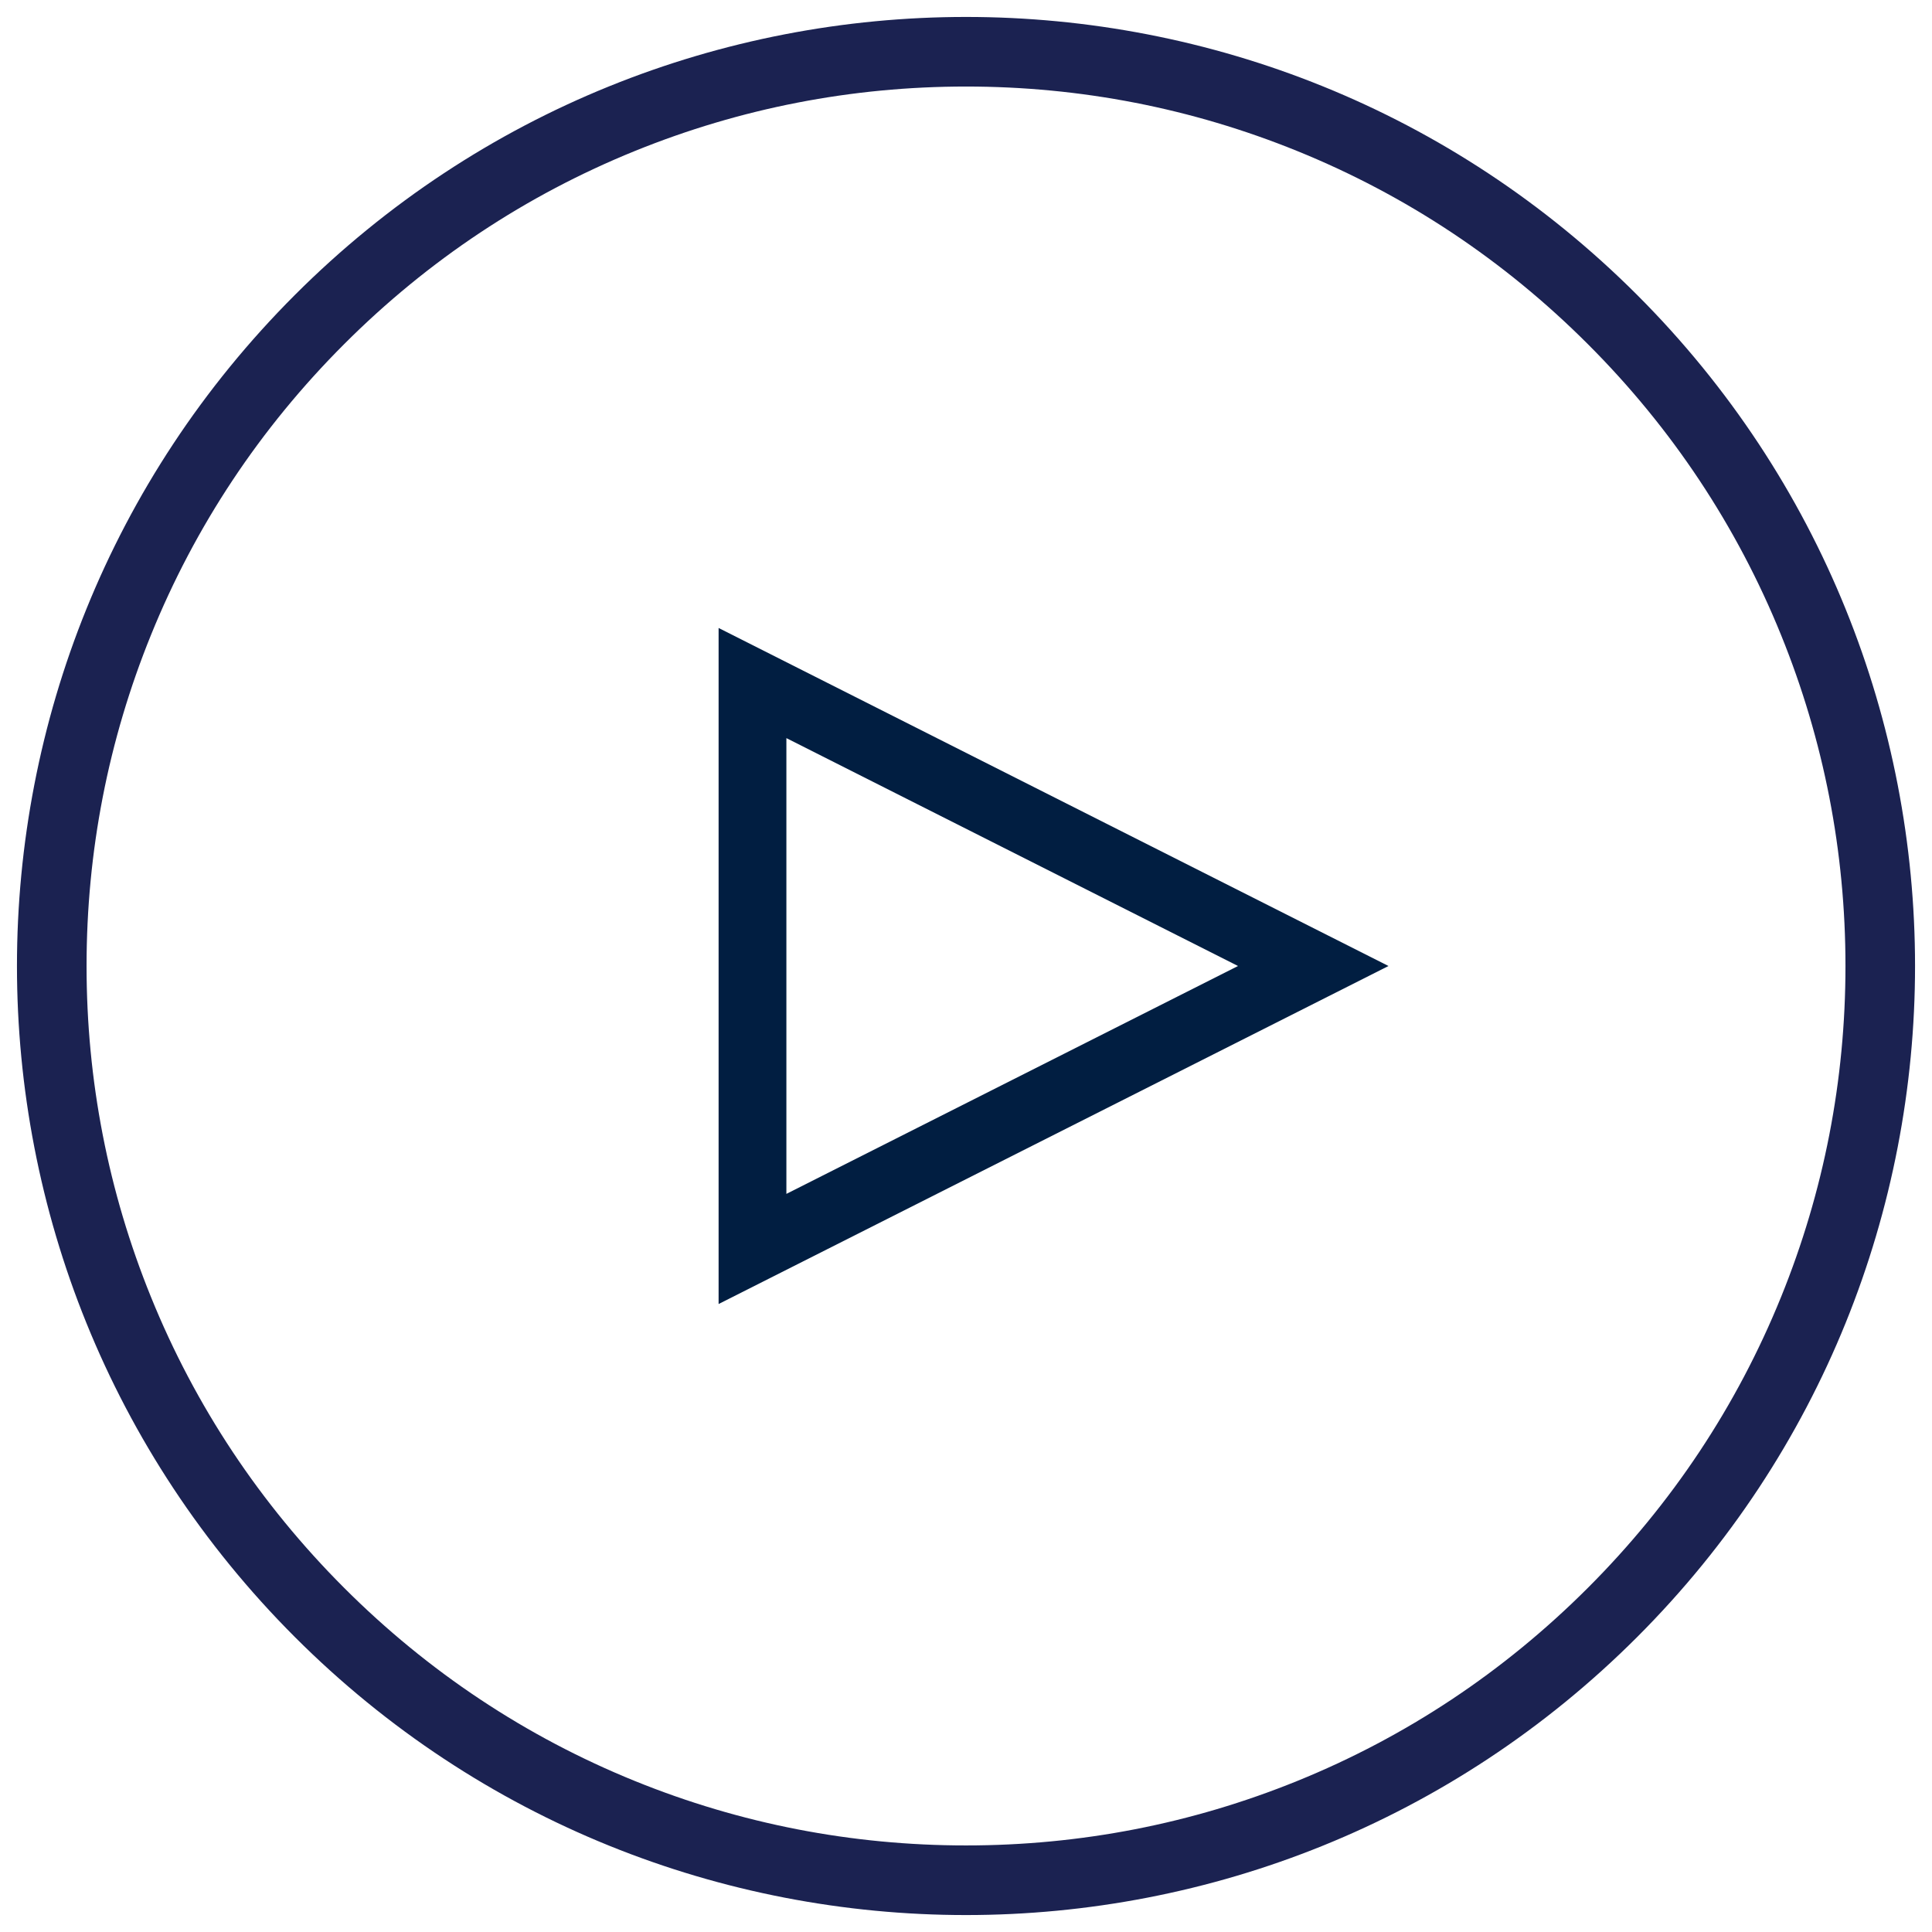
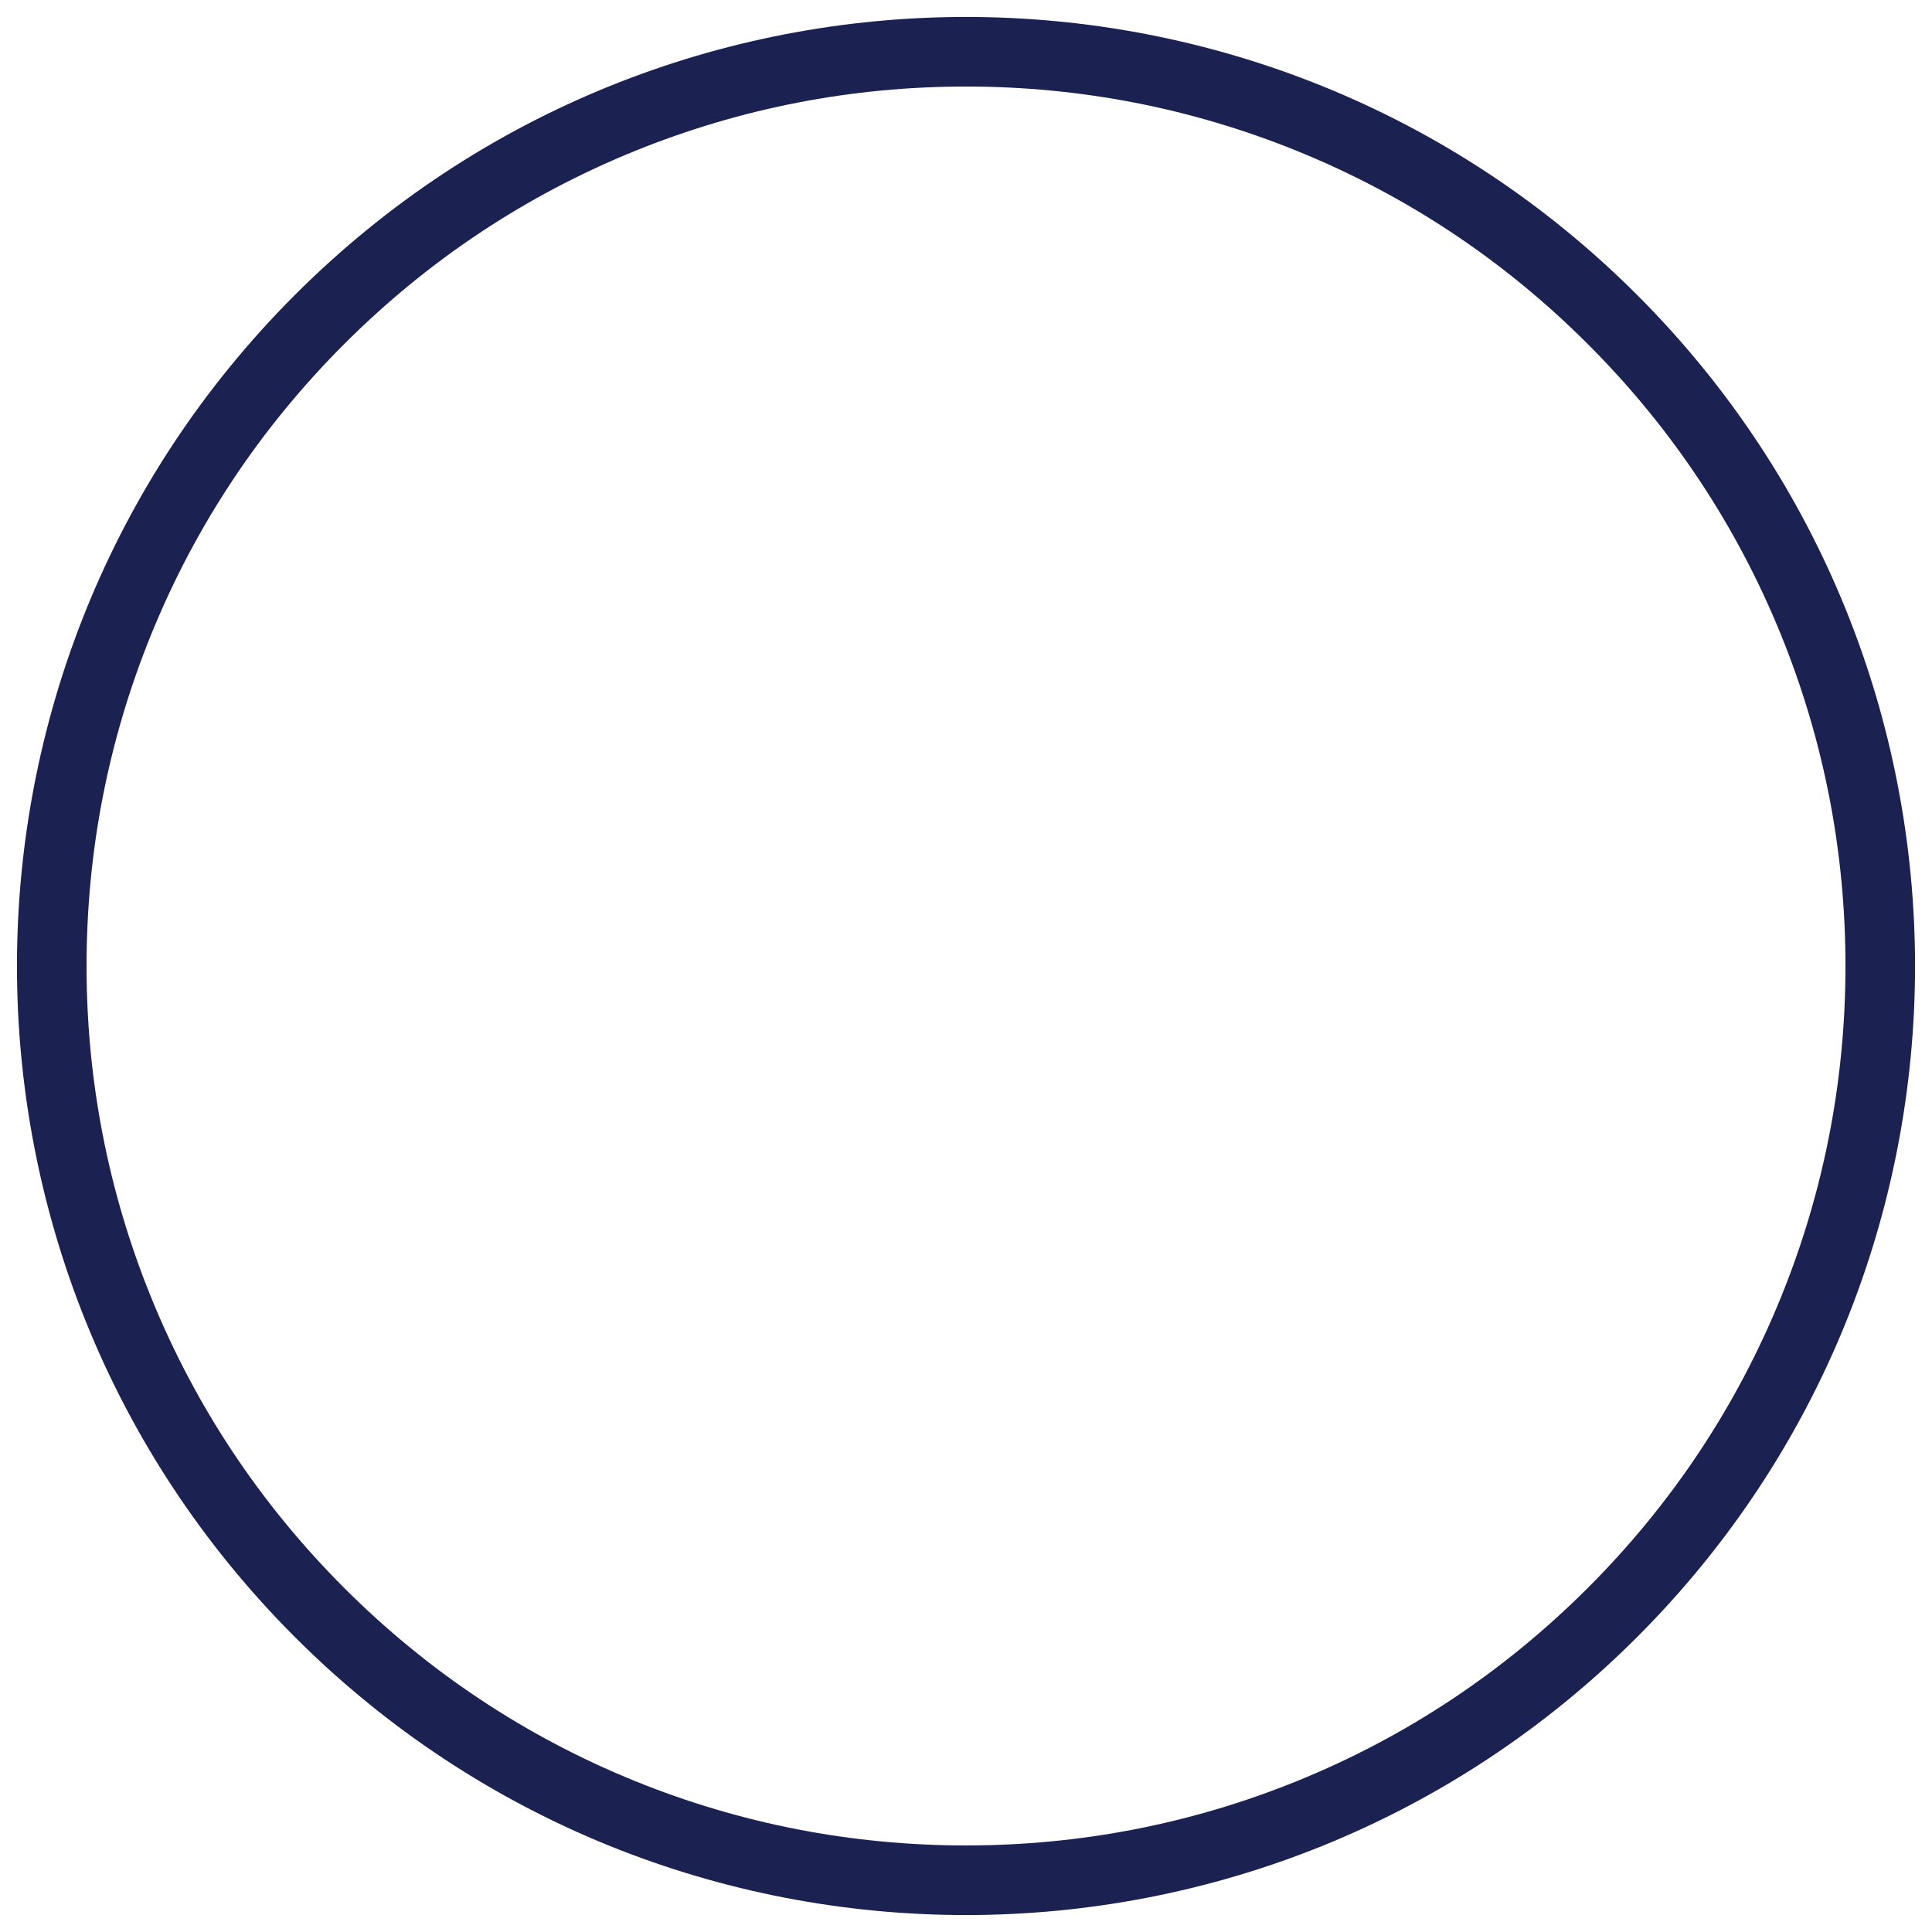
<svg xmlns="http://www.w3.org/2000/svg" width="57" height="57" viewBox="0 0 57 57">
  <g fill="none" fill-rule="evenodd" transform="translate(.5 .5)">
    <path fill="#1B2251" d="M28,0 C20.834,0 13.668,2.734 8.201,8.201 C-2.733,19.136 -2.733,36.864 8.201,47.799 C13.668,53.267 20.834,56 28,56 C35.166,56 42.333,53.267 47.8,47.799 C58.733,36.864 58.733,19.136 47.8,8.201 C42.333,2.734 35.166,0 28,0 M28,2.053 C31.372,2.053 34.657,2.692 37.766,3.953 C40.983,5.258 43.87,7.175 46.347,9.653 C48.825,12.13 50.742,15.018 52.047,18.235 C53.309,21.344 53.947,24.629 53.947,28 C53.947,31.371 53.309,34.656 52.047,37.765 C50.742,40.982 48.825,43.869 46.347,46.347 C43.87,48.824 40.983,50.742 37.766,52.047 C34.657,53.308 31.372,53.946 28,53.946 C24.63,53.946 21.345,53.308 18.235,52.047 C15.018,50.742 12.13,48.824 9.653,46.347 C7.176,43.869 5.258,40.982 3.954,37.765 C2.692,34.656 2.054,31.371 2.054,28 C2.054,24.629 2.692,21.344 3.954,18.235 C5.258,15.018 7.176,12.13 9.653,9.653 C12.13,7.175 15.018,5.258 18.235,3.953 C21.345,2.692 24.63,2.053 28,2.053" />
-     <polygon stroke="#011E41" stroke-width="2" points="21.701 19.652 21.701 36.348 38.245 28" />
  </g>
</svg>